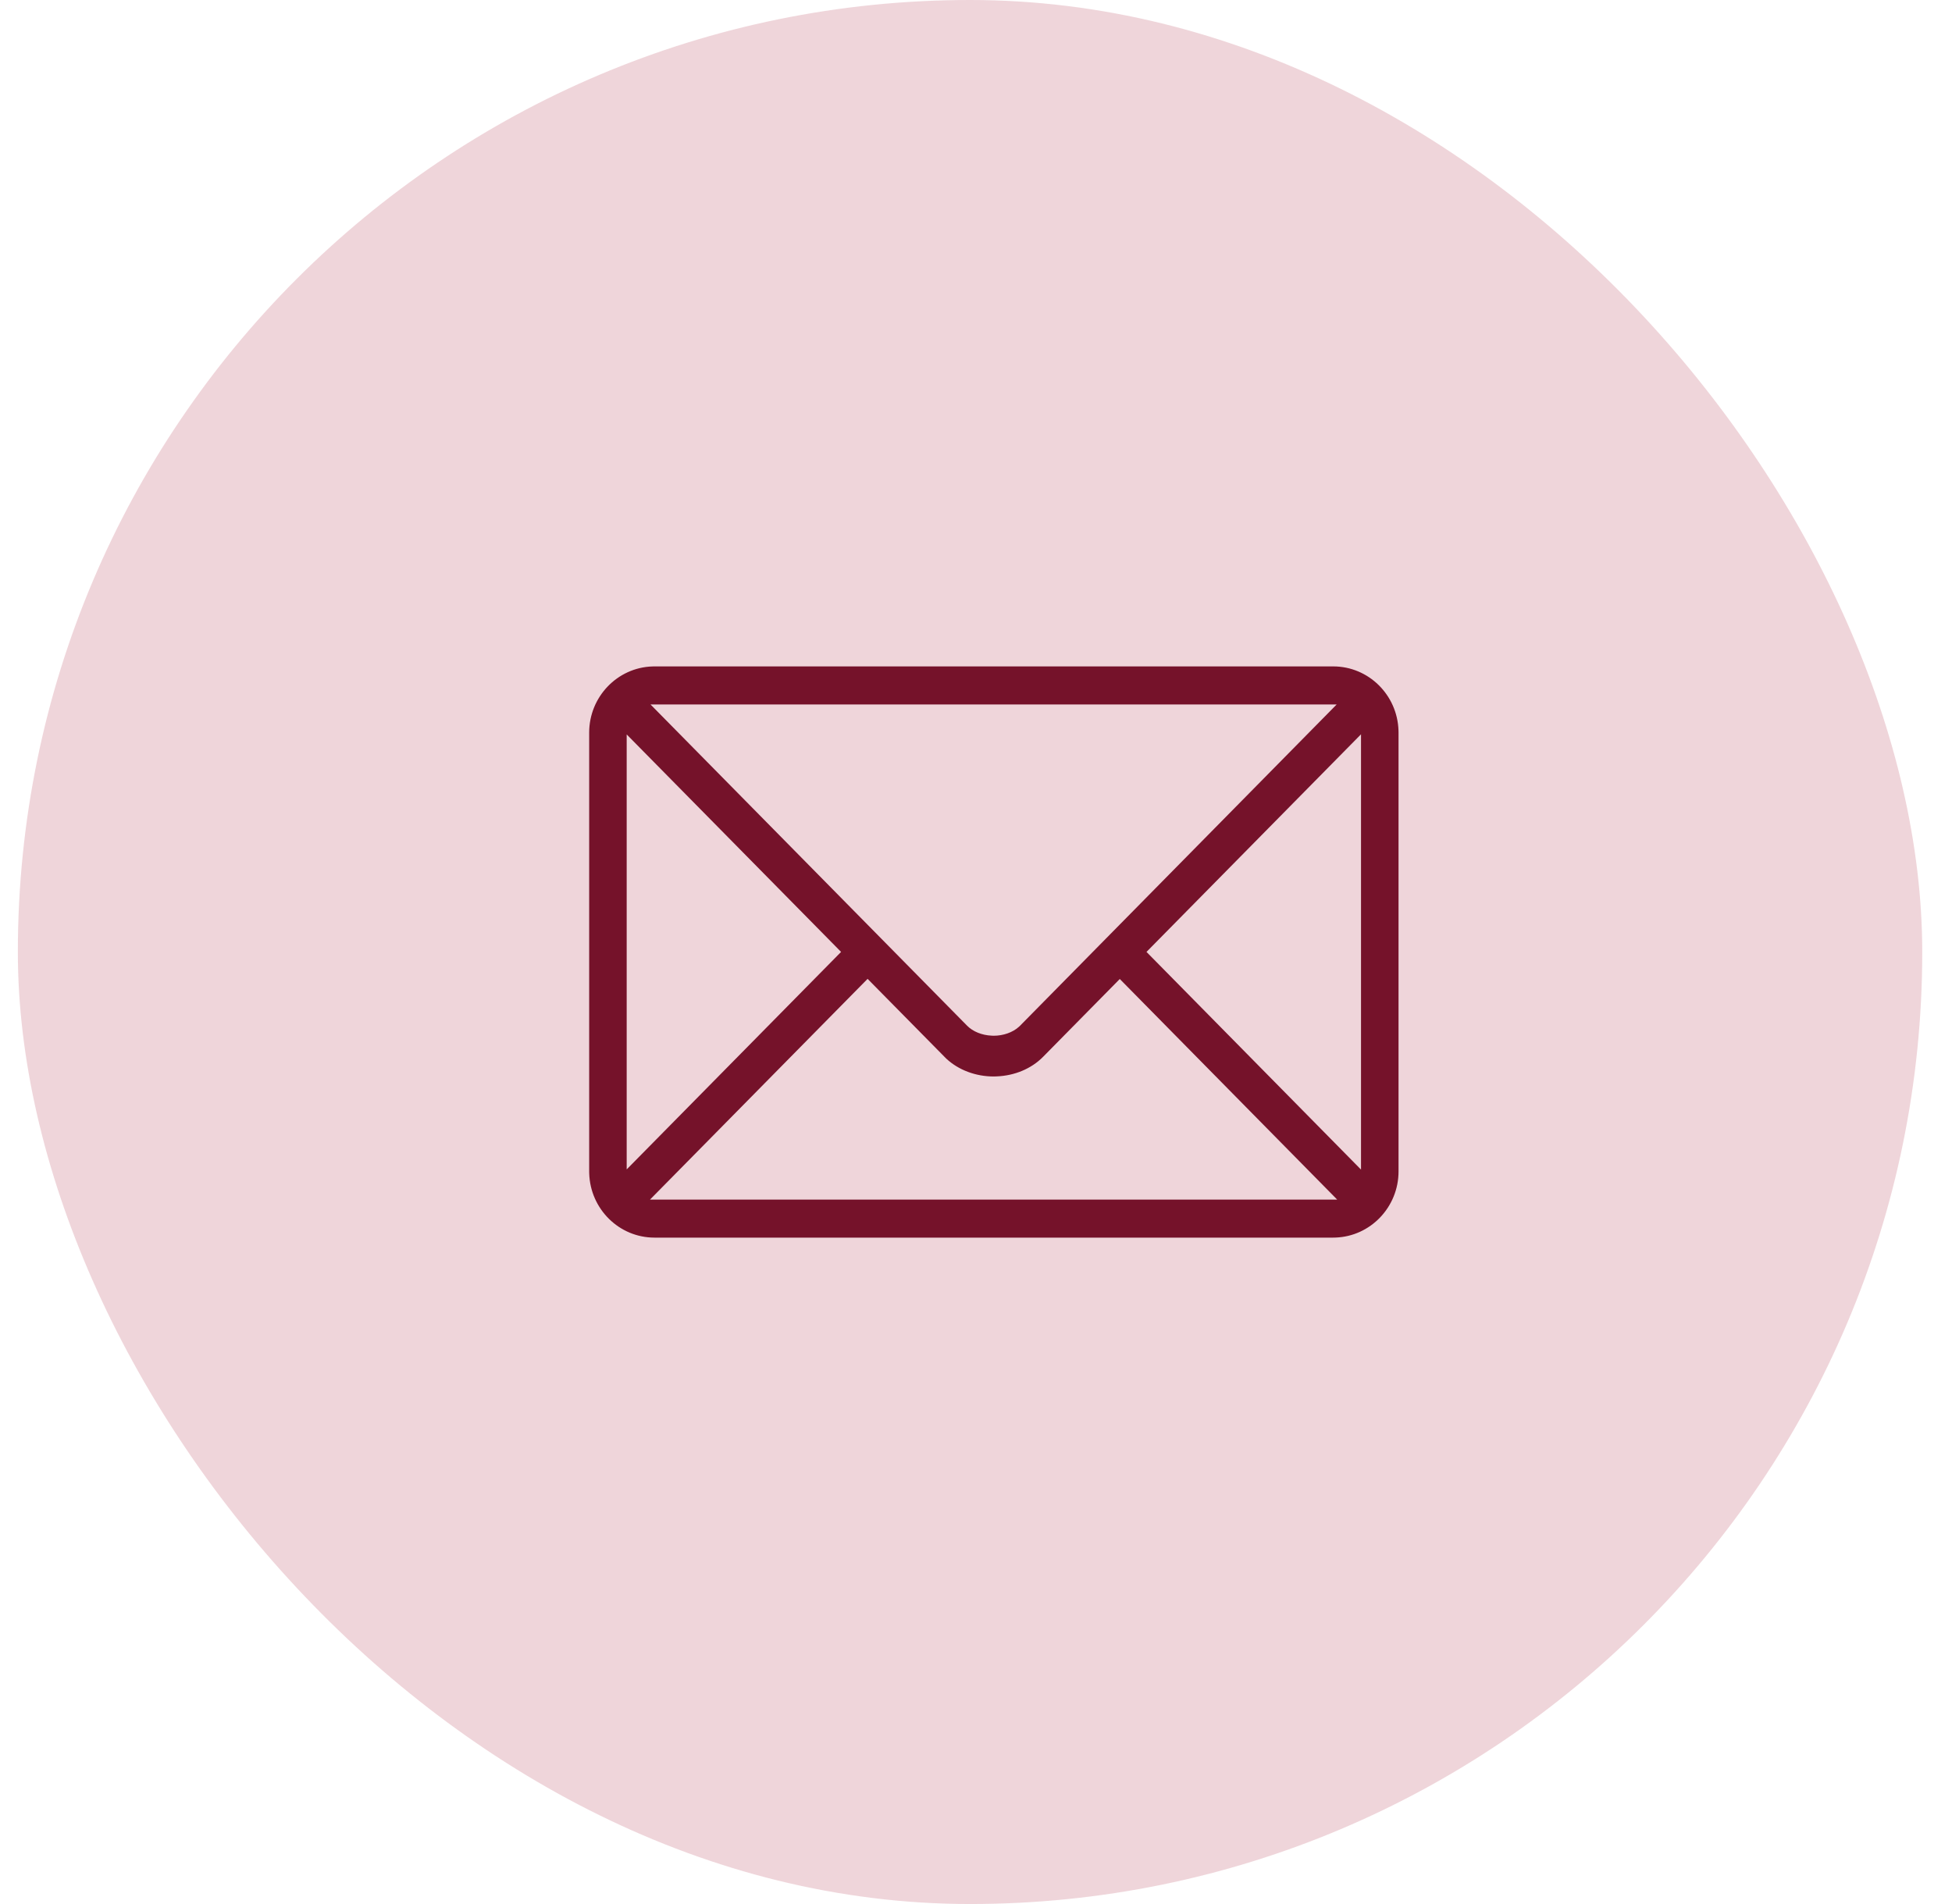
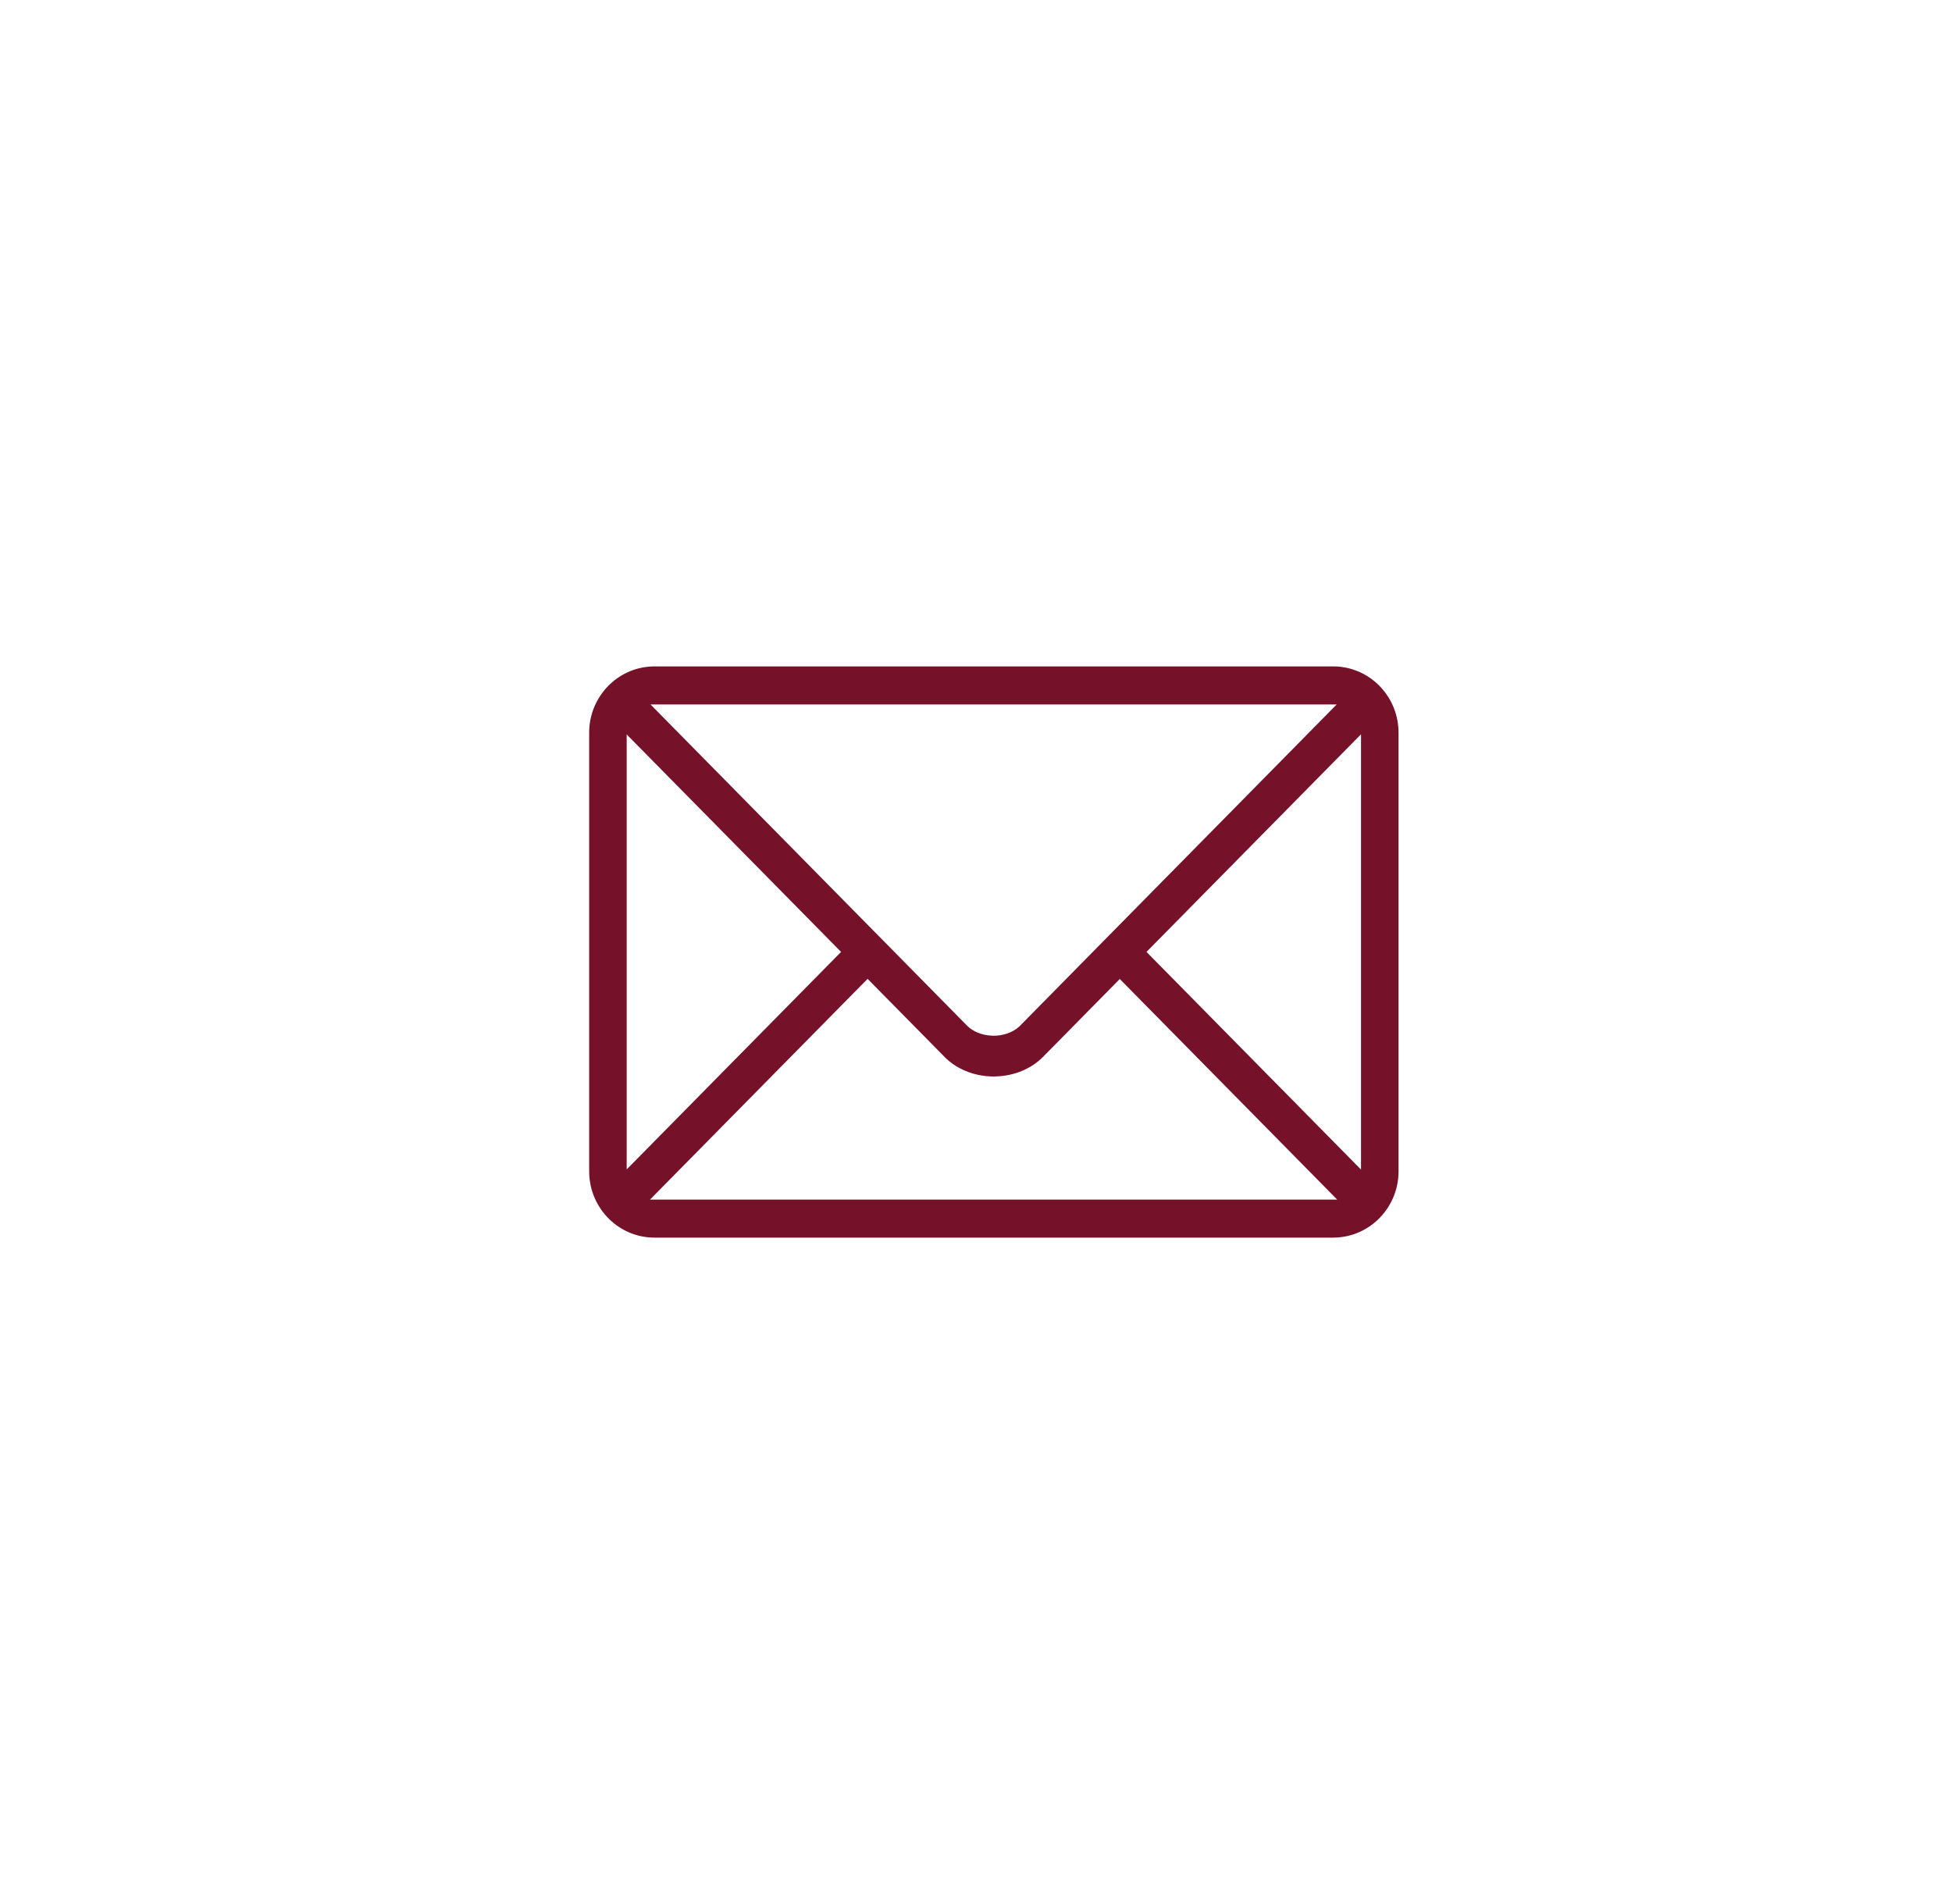
<svg xmlns="http://www.w3.org/2000/svg" xmlns:xlink="http://www.w3.org/1999/xlink" width="41px" height="40px" viewBox="0 0 41 40" version="1.1">
  <title>ico-share-mail</title>
  <defs>
    <path d="M27.629,14 C28.37,14 28.975,14.599 28.999,15.345 L29,15.391 L29,24.609 C29,25.36 28.409,25.975 27.674,25.999 L27.629,26 L13.371,26 C12.63,26 12.025,25.401 12.001,24.654 L12,24.609 L12,15.391 C12,14.64 12.591,14.025 13.326,14.001 L13.371,14 L27.629,14 Z M17.848,20.564 L13.278,25.201 L27.711,25.201 L23.145,20.567 L21.532,22.204 C21.287,22.452 20.935,22.599 20.558,22.613 L20.498,22.615 C20.119,22.615 19.76,22.48 19.504,22.243 L19.465,22.204 L17.848,20.564 Z M28.212,15.426 L23.706,19.998 L28.212,24.571 L28.212,15.426 Z M12.788,15.429 L12.788,24.567 L17.291,19.998 L12.788,15.429 Z M27.701,14.799 L13.288,14.799 L19.94,21.55 C20.06,21.671 20.249,21.748 20.451,21.757 L20.495,21.759 C20.698,21.759 20.893,21.69 21.022,21.575 L21.049,21.55 L27.701,14.799 Z" id="path-1" />
  </defs>
  <g id="Page-1" stroke="none" stroke-width="1" fill="none" fill-rule="evenodd">
    <g id="09" transform="translate(-366, -1593)">
      <g id="ico-share-mail" transform="translate(366.375, 1593)">
-         <rect id="Rectangle-Copy-22" fill="#AA243E" opacity="0.188" x="0" y="0" width="40" height="40" rx="20" />
        <mask id="mask-2" fill="white">
          <use xlink:href="#path-1" />
        </mask>
        <use id="path-1" fill="#75122A" xlink:href="#path-1" />
      </g>
    </g>
  </g>
</svg>